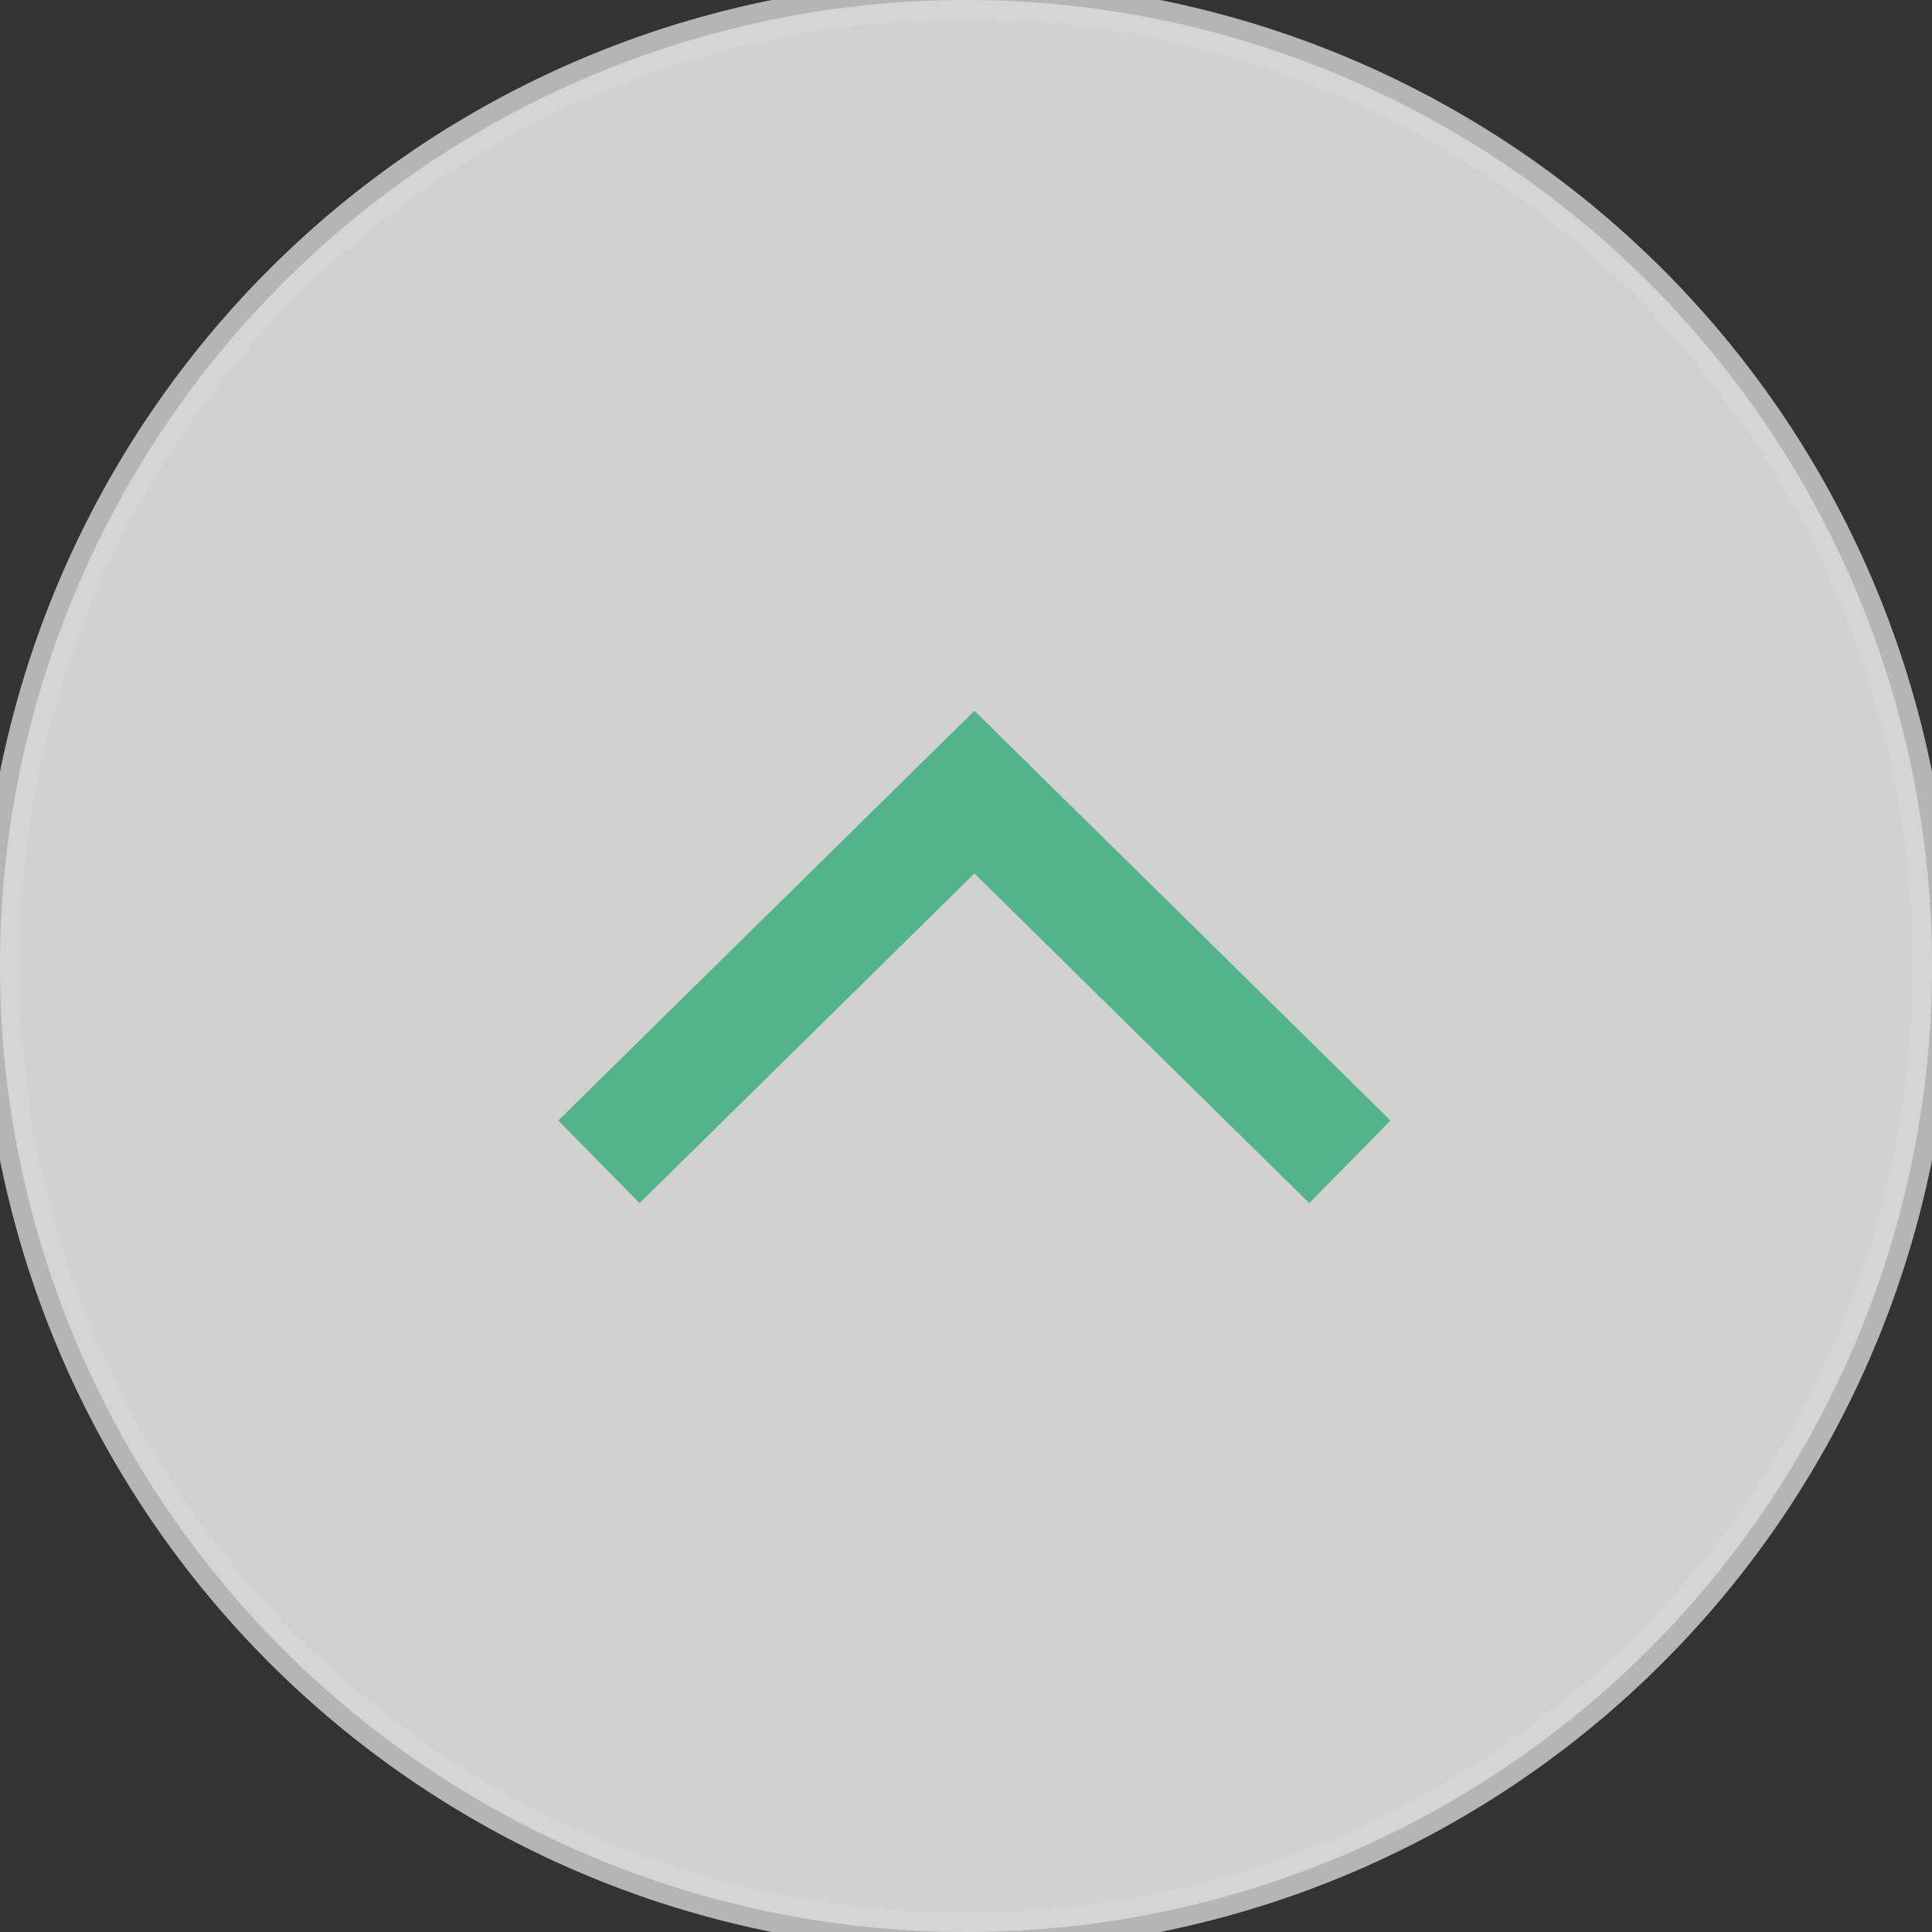
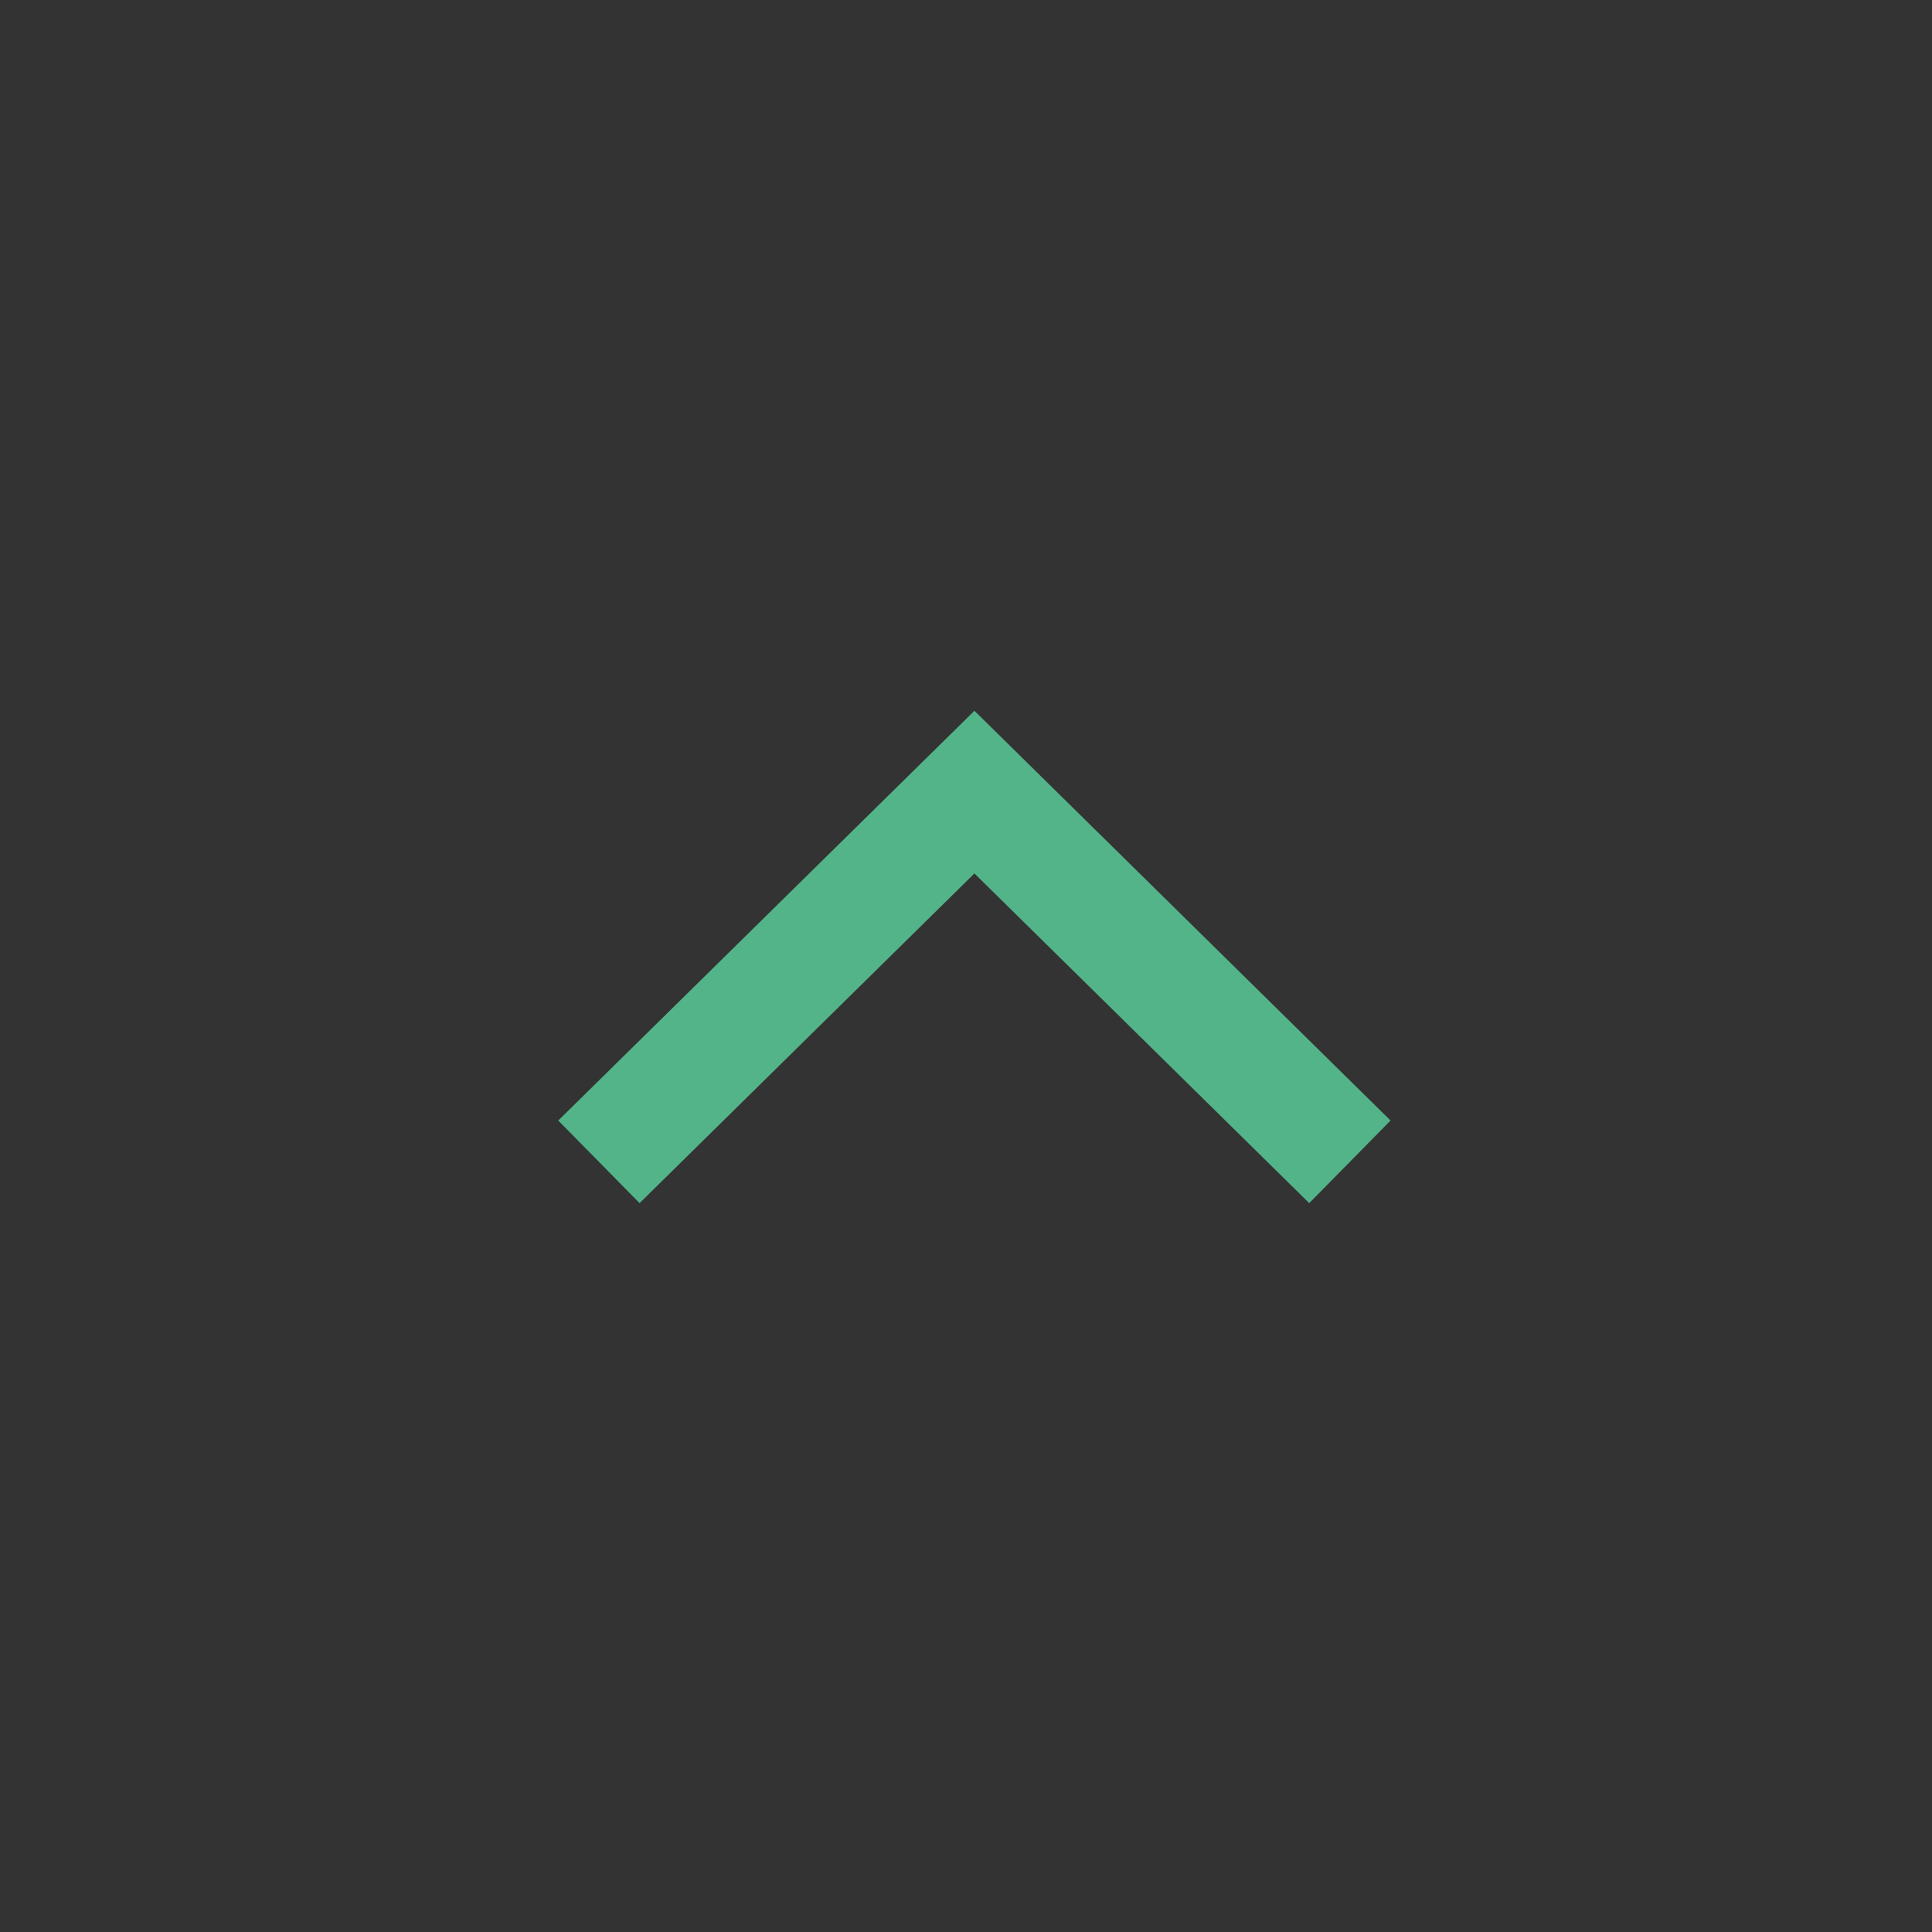
<svg xmlns="http://www.w3.org/2000/svg" width="50" height="50" viewBox="0 0 50 50">
  <rect x="0" y="0" width="50" height="50" fill="#333333" stroke="none" />
  <g id="go_top" transform="translate(693 -3424)">
-     <path id="パス_62320" data-name="パス 62320" d="M25,0A25,25,0,1,1,0,25,25,25,0,0,1,25,0Z" transform="translate(-693 3424)" fill="#f9f9f9" stroke="#d6d6d6" opacity="0.8" />
    <path id="パス_37897" data-name="パス 37897" d="M0,0,9.568,9.718,0,19.435" transform="translate(-677.5 3454.068) rotate(-90)" fill="none" stroke="#53b489" stroke-miterlimit="10" stroke-width="3" />
  </g>
</svg>